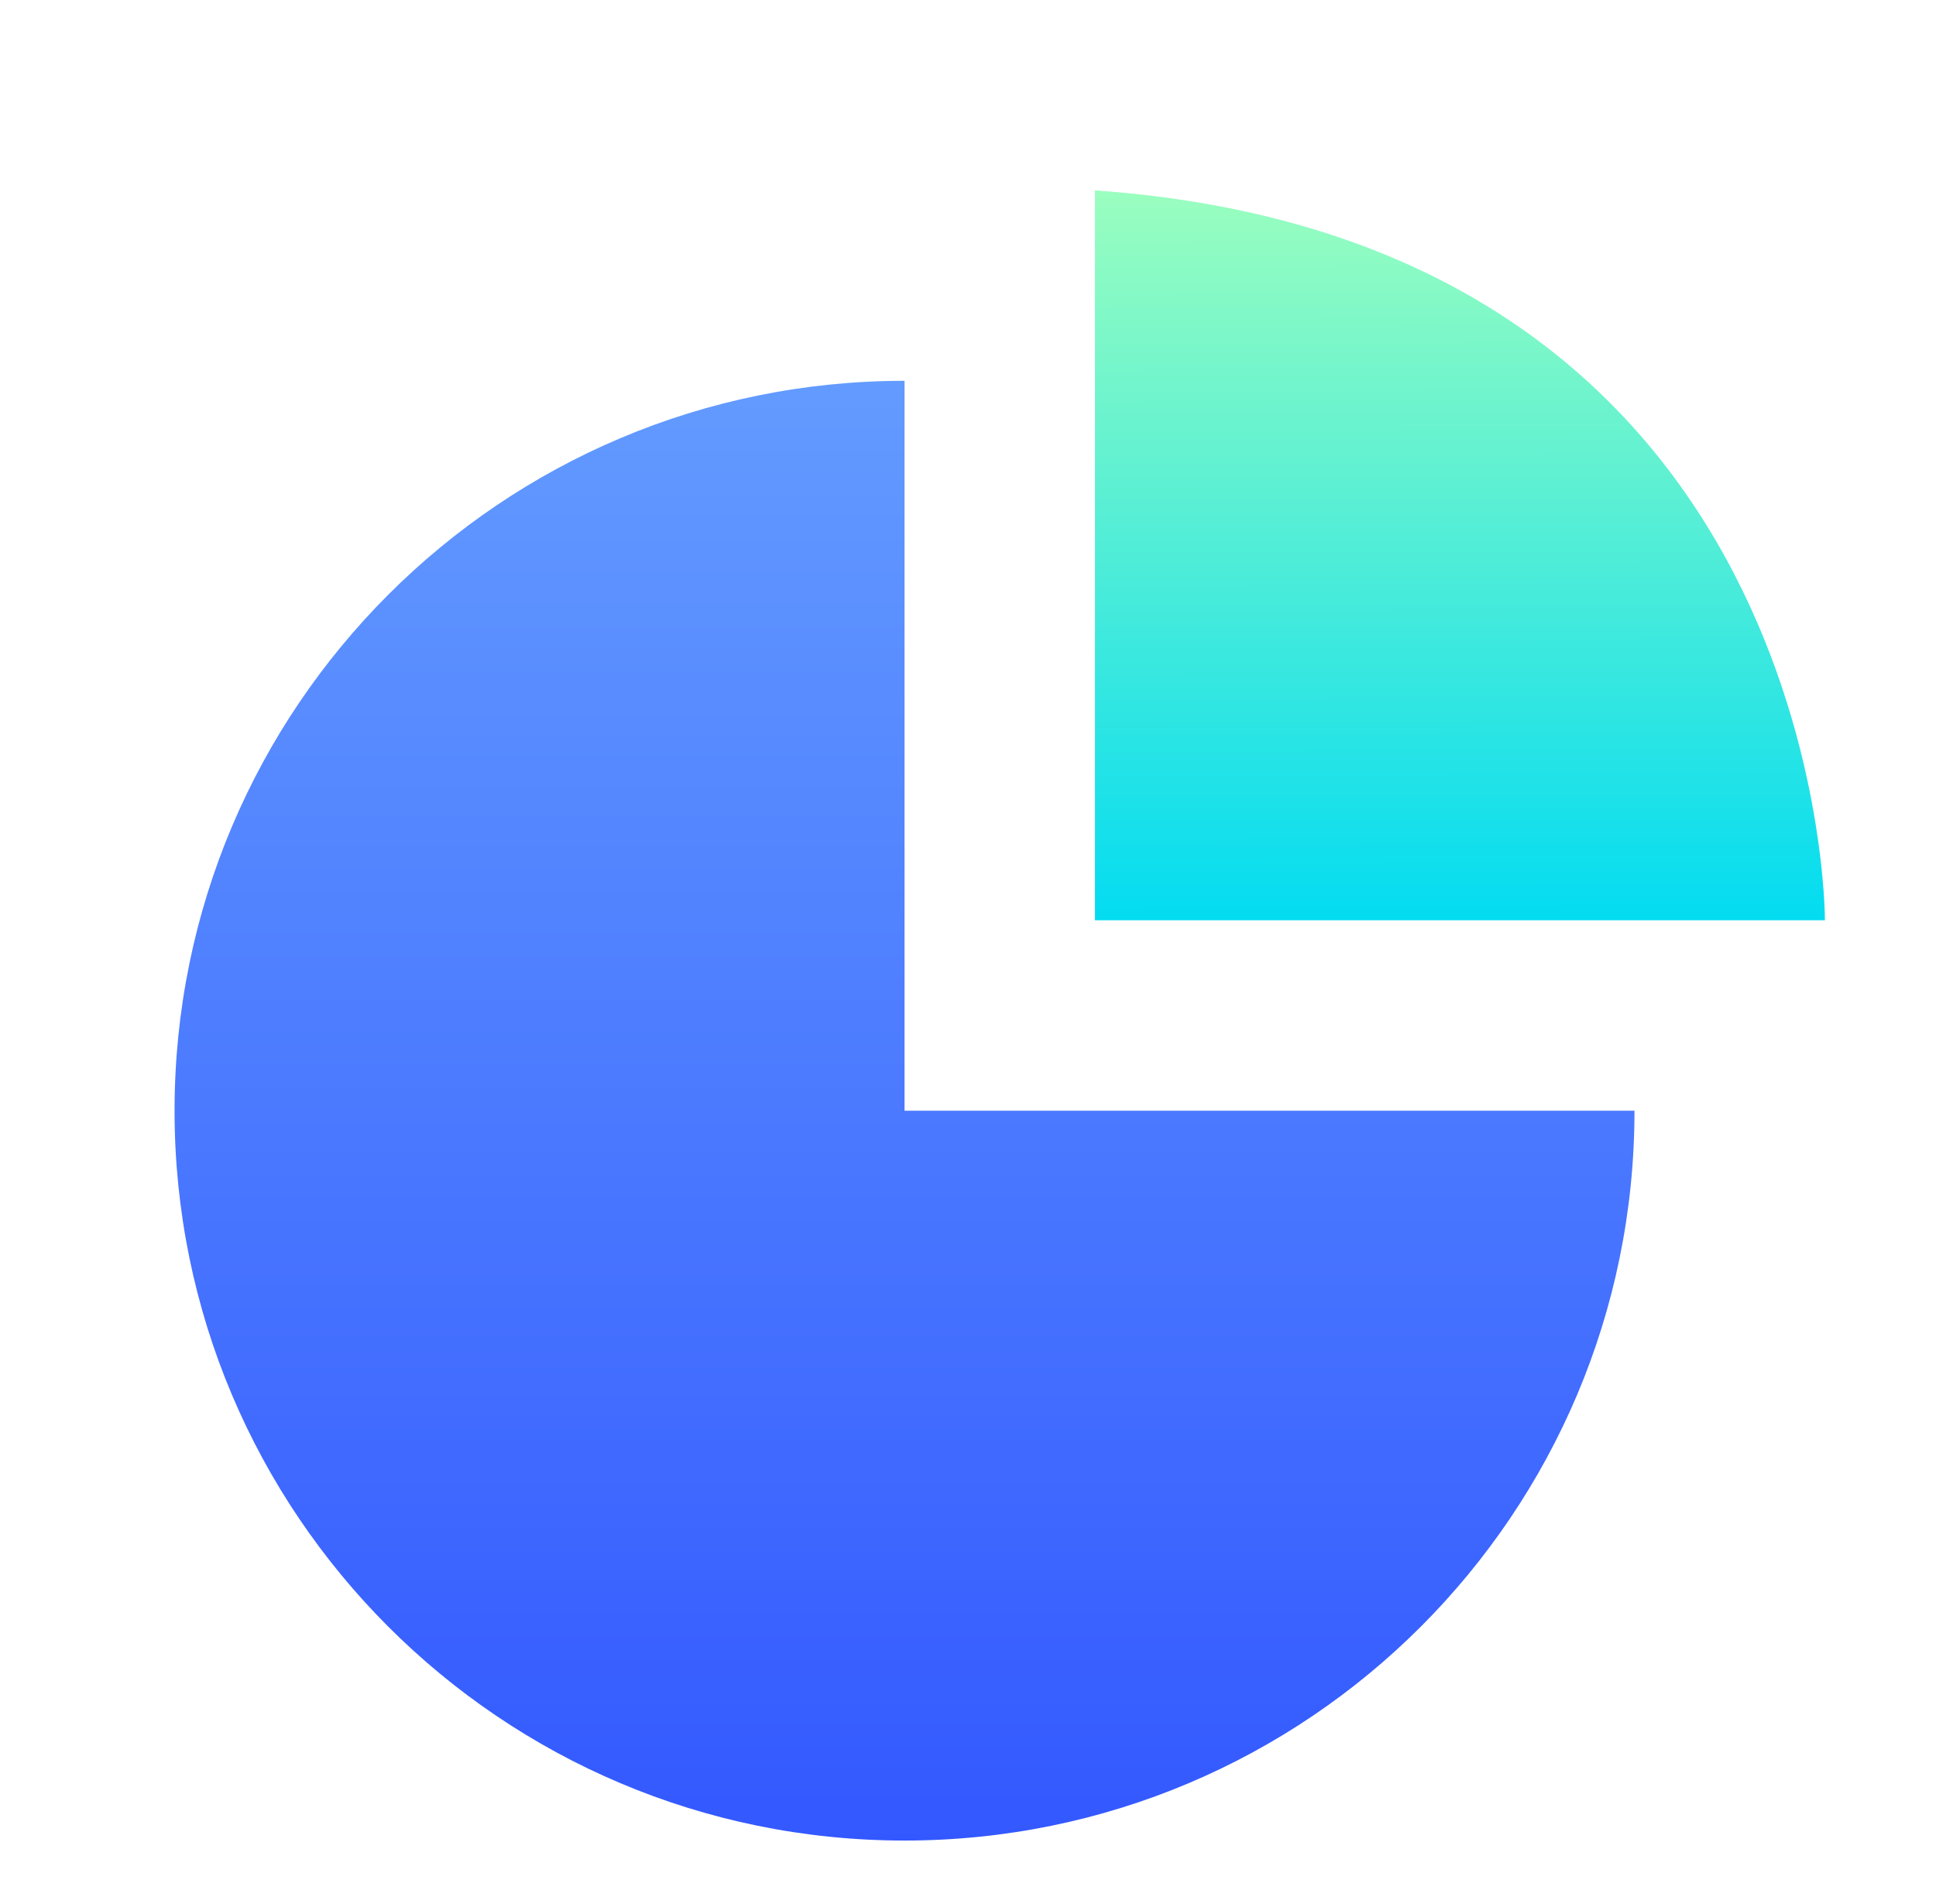
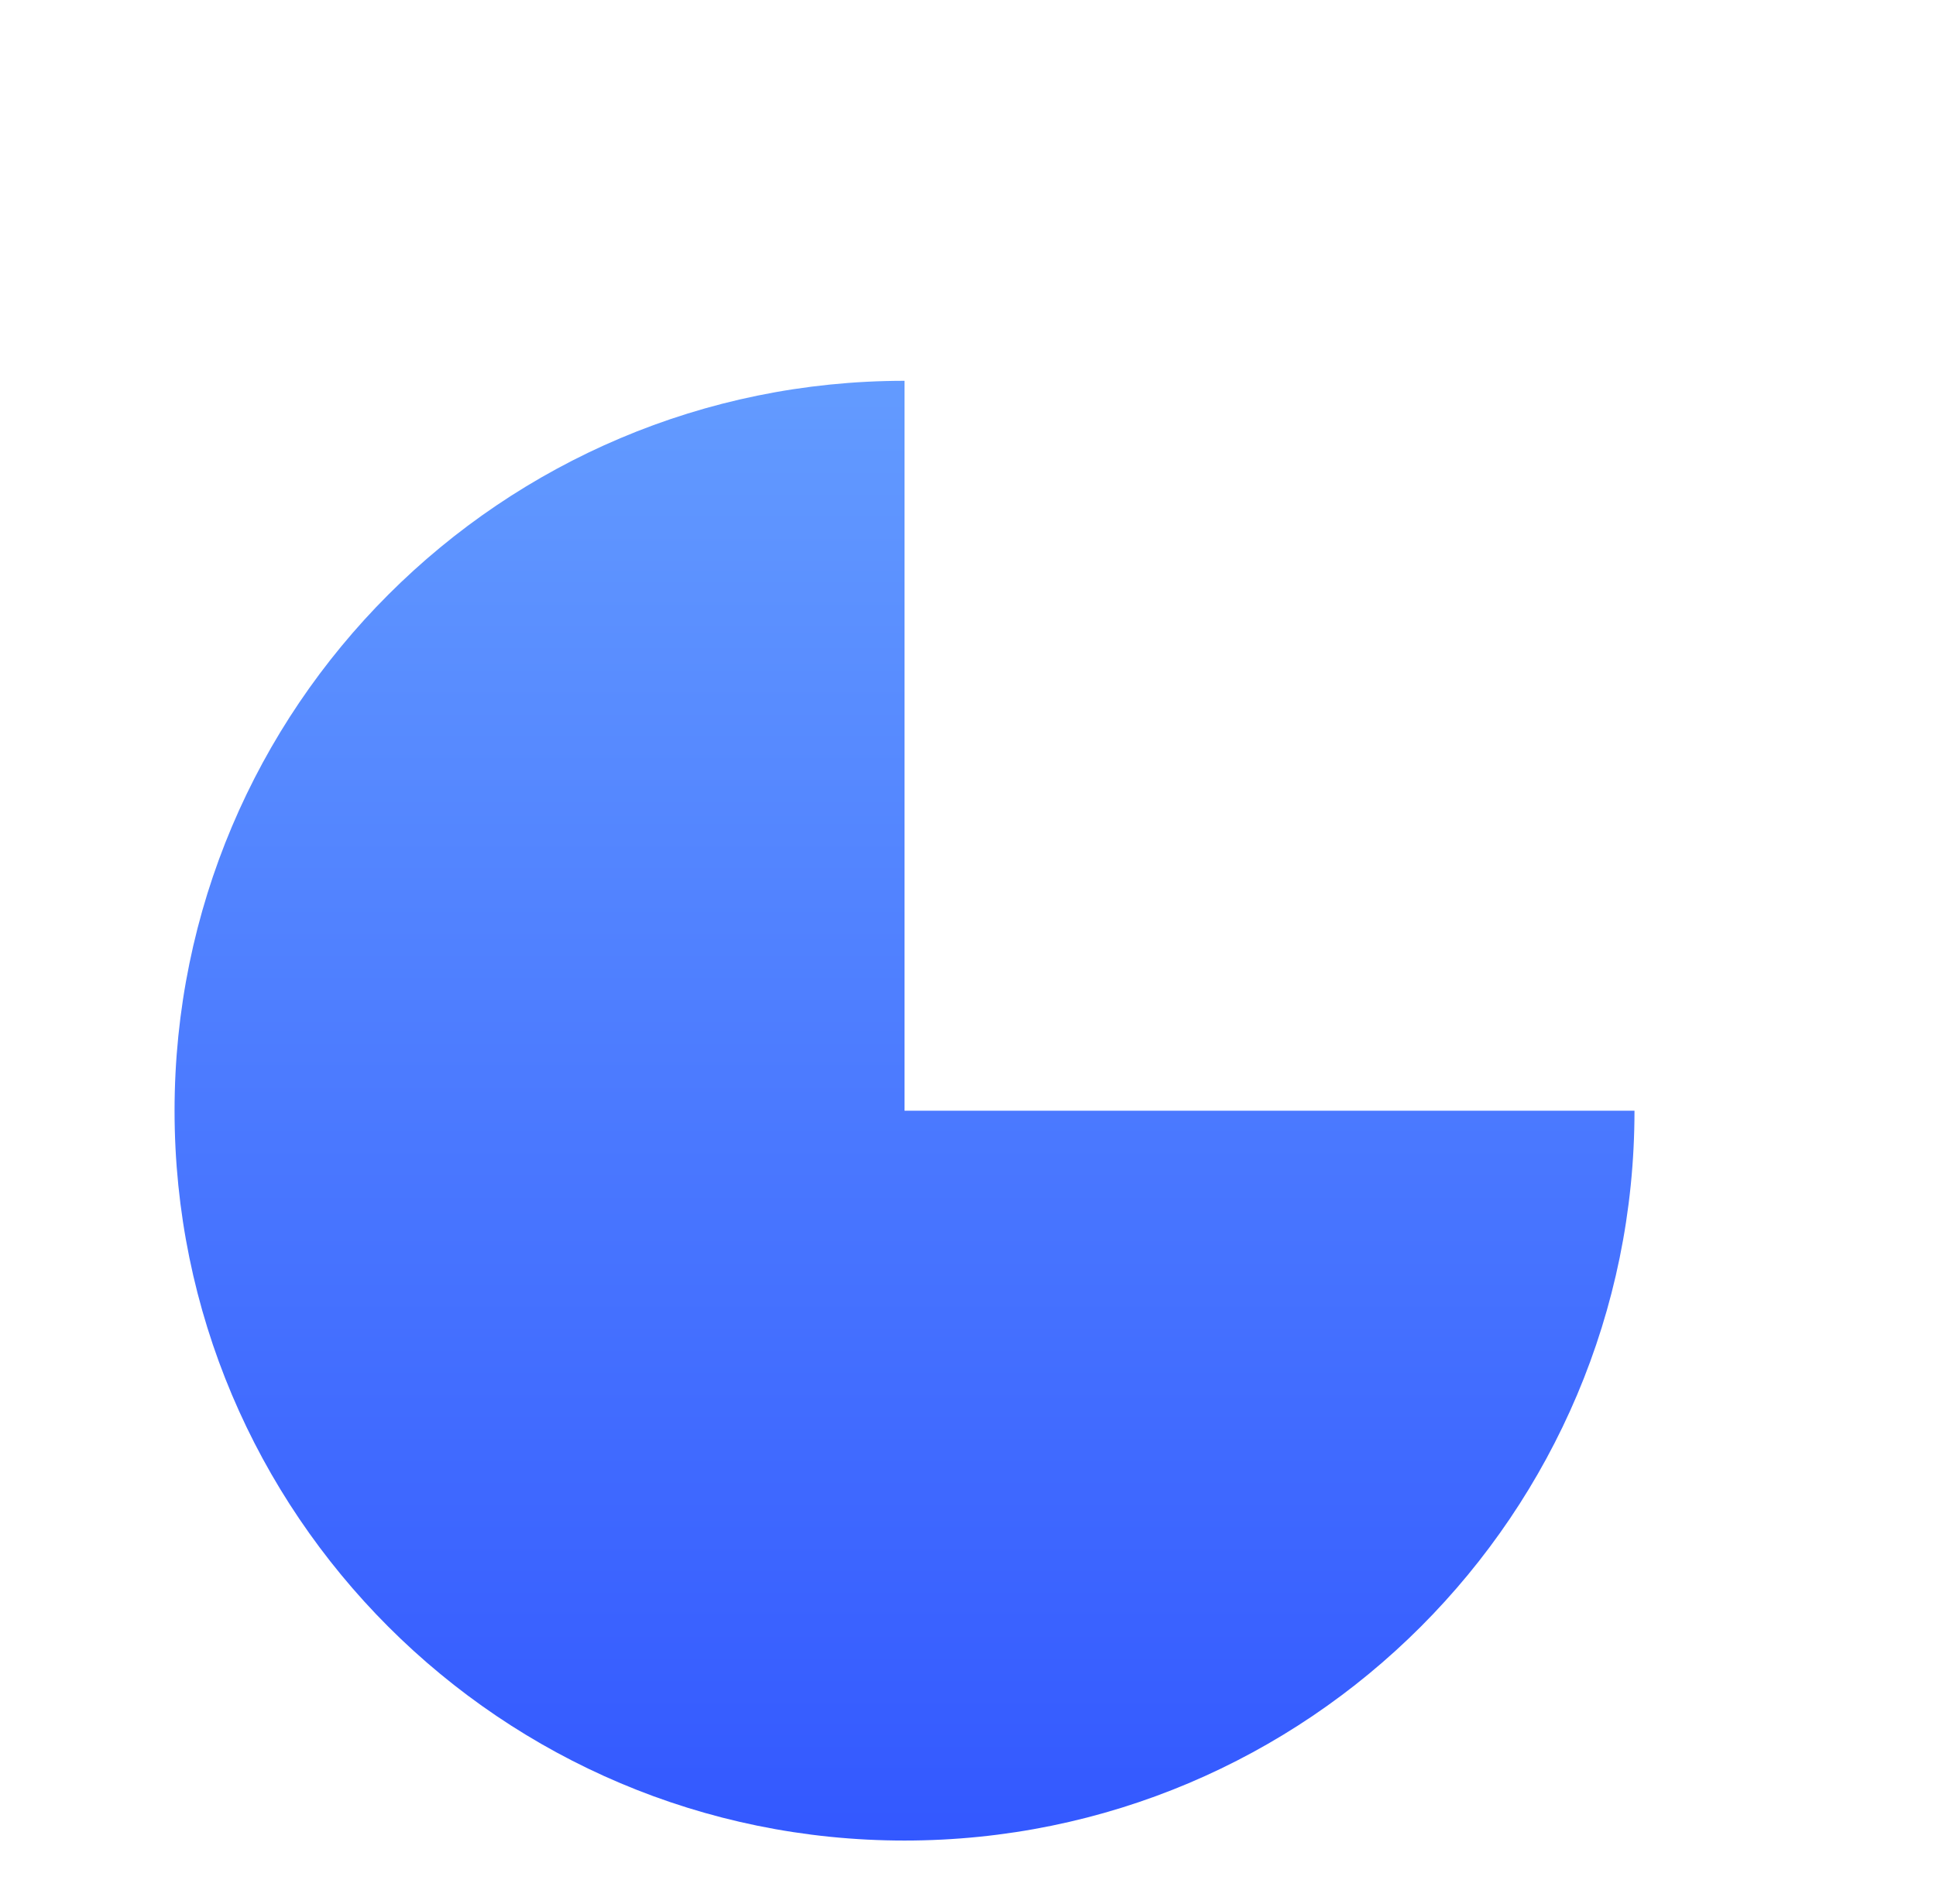
<svg xmlns="http://www.w3.org/2000/svg" width="61" height="60" viewBox="0 0 61 60" fill="none">
  <g filter="url(#filter0_d_10352_20198)">
-     <path d="M33.5 27H56.5C56.5 27 56.573 5.622 33.5 4" fill="url(#paint0_linear_10352_20198)" />
-   </g>
+     </g>
  <g filter="url(#filter1_d_10352_20198)">
    <path d="M50.5 33.001C50.5 45.702 40.204 56 27.5 56C14.798 56 4.5 45.702 4.5 33.001C4.5 20.298 14.798 10 27.5 10V33.001H50.5Z" fill="url(#paint1_linear_10352_20198)" />
  </g>
  <defs>
    <filter id="filter0_d_10352_20198" x="32.5" y="4" width="27" height="27" filterUnits="userSpaceOnUse" color-interpolation-filters="sRGB">
      <feFlood flood-opacity="0" result="BackgroundImageFix" />
      <feColorMatrix in="SourceAlpha" type="matrix" values="0 0 0 0 0 0 0 0 0 0 0 0 0 0 0 0 0 0 127 0" result="hardAlpha" />
      <feOffset dx="1" dy="2" />
      <feGaussianBlur stdDeviation="1" />
      <feComposite in2="hardAlpha" operator="out" />
      <feColorMatrix type="matrix" values="0 0 0 0 0.082 0 0 0 0 0.878 0 0 0 0 0.922 0 0 0 0.2 0" />
      <feBlend mode="normal" in2="BackgroundImageFix" result="effect1_dropShadow_10352_20198" />
      <feBlend mode="normal" in="SourceGraphic" in2="effect1_dropShadow_10352_20198" result="shape" />
    </filter>
    <filter id="filter1_d_10352_20198" x="3.5" y="10" width="50" height="50" filterUnits="userSpaceOnUse" color-interpolation-filters="sRGB">
      <feFlood flood-opacity="0" result="BackgroundImageFix" />
      <feColorMatrix in="SourceAlpha" type="matrix" values="0 0 0 0 0 0 0 0 0 0 0 0 0 0 0 0 0 0 127 0" result="hardAlpha" />
      <feOffset dx="1" dy="2" />
      <feGaussianBlur stdDeviation="1" />
      <feComposite in2="hardAlpha" operator="out" />
      <feColorMatrix type="matrix" values="0 0 0 0 0.243 0 0 0 0 0.408 0 0 0 0 1 0 0 0 0.2 0" />
      <feBlend mode="normal" in2="BackgroundImageFix" result="effect1_dropShadow_10352_20198" />
      <feBlend mode="normal" in="SourceGraphic" in2="effect1_dropShadow_10352_20198" result="shape" />
    </filter>
    <linearGradient id="paint0_linear_10352_20198" x1="45.241" y1="27.535" x2="45.195" y2="3.214" gradientUnits="userSpaceOnUse">
      <stop stop-color="#00DBF2" />
      <stop offset="1" stop-color="#9FFFBD" />
    </linearGradient>
    <linearGradient id="paint1_linear_10352_20198" x1="27.722" y1="63.764" x2="27.722" y2="0.097" gradientUnits="userSpaceOnUse">
      <stop stop-color="#2B4DFF" />
      <stop offset="1" stop-color="#6DA9FF" />
    </linearGradient>
  </defs>
</svg>